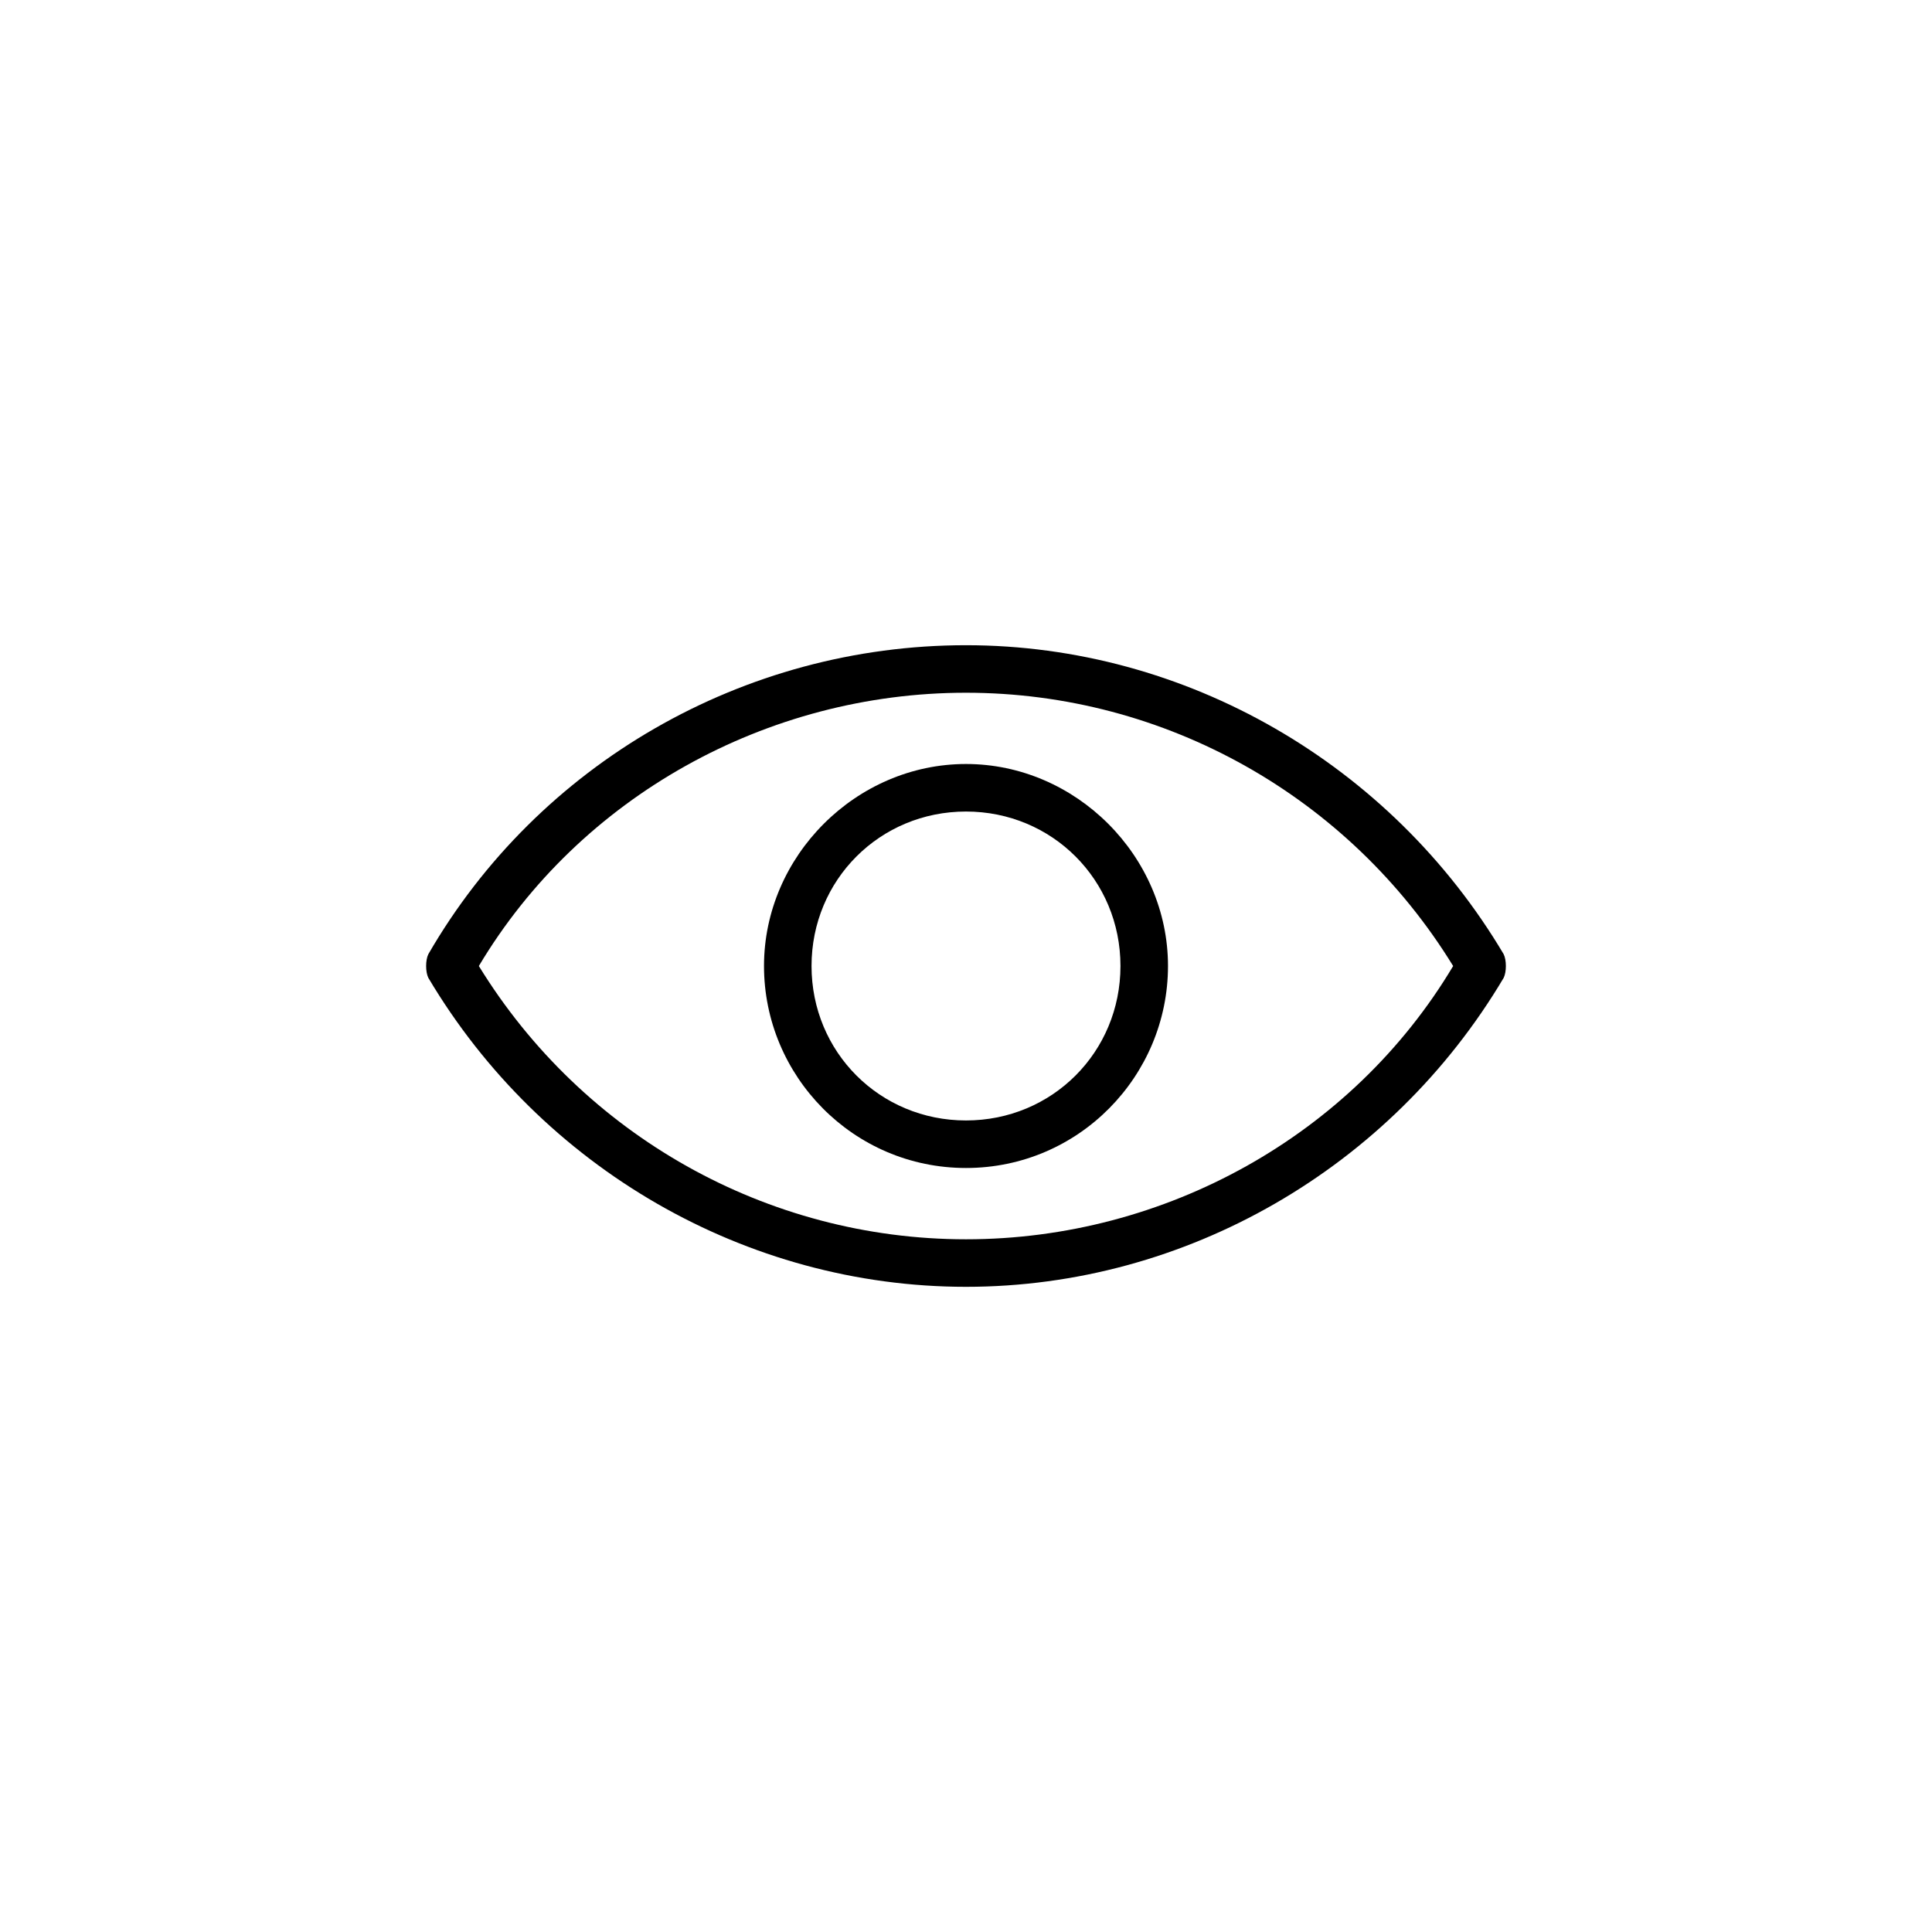
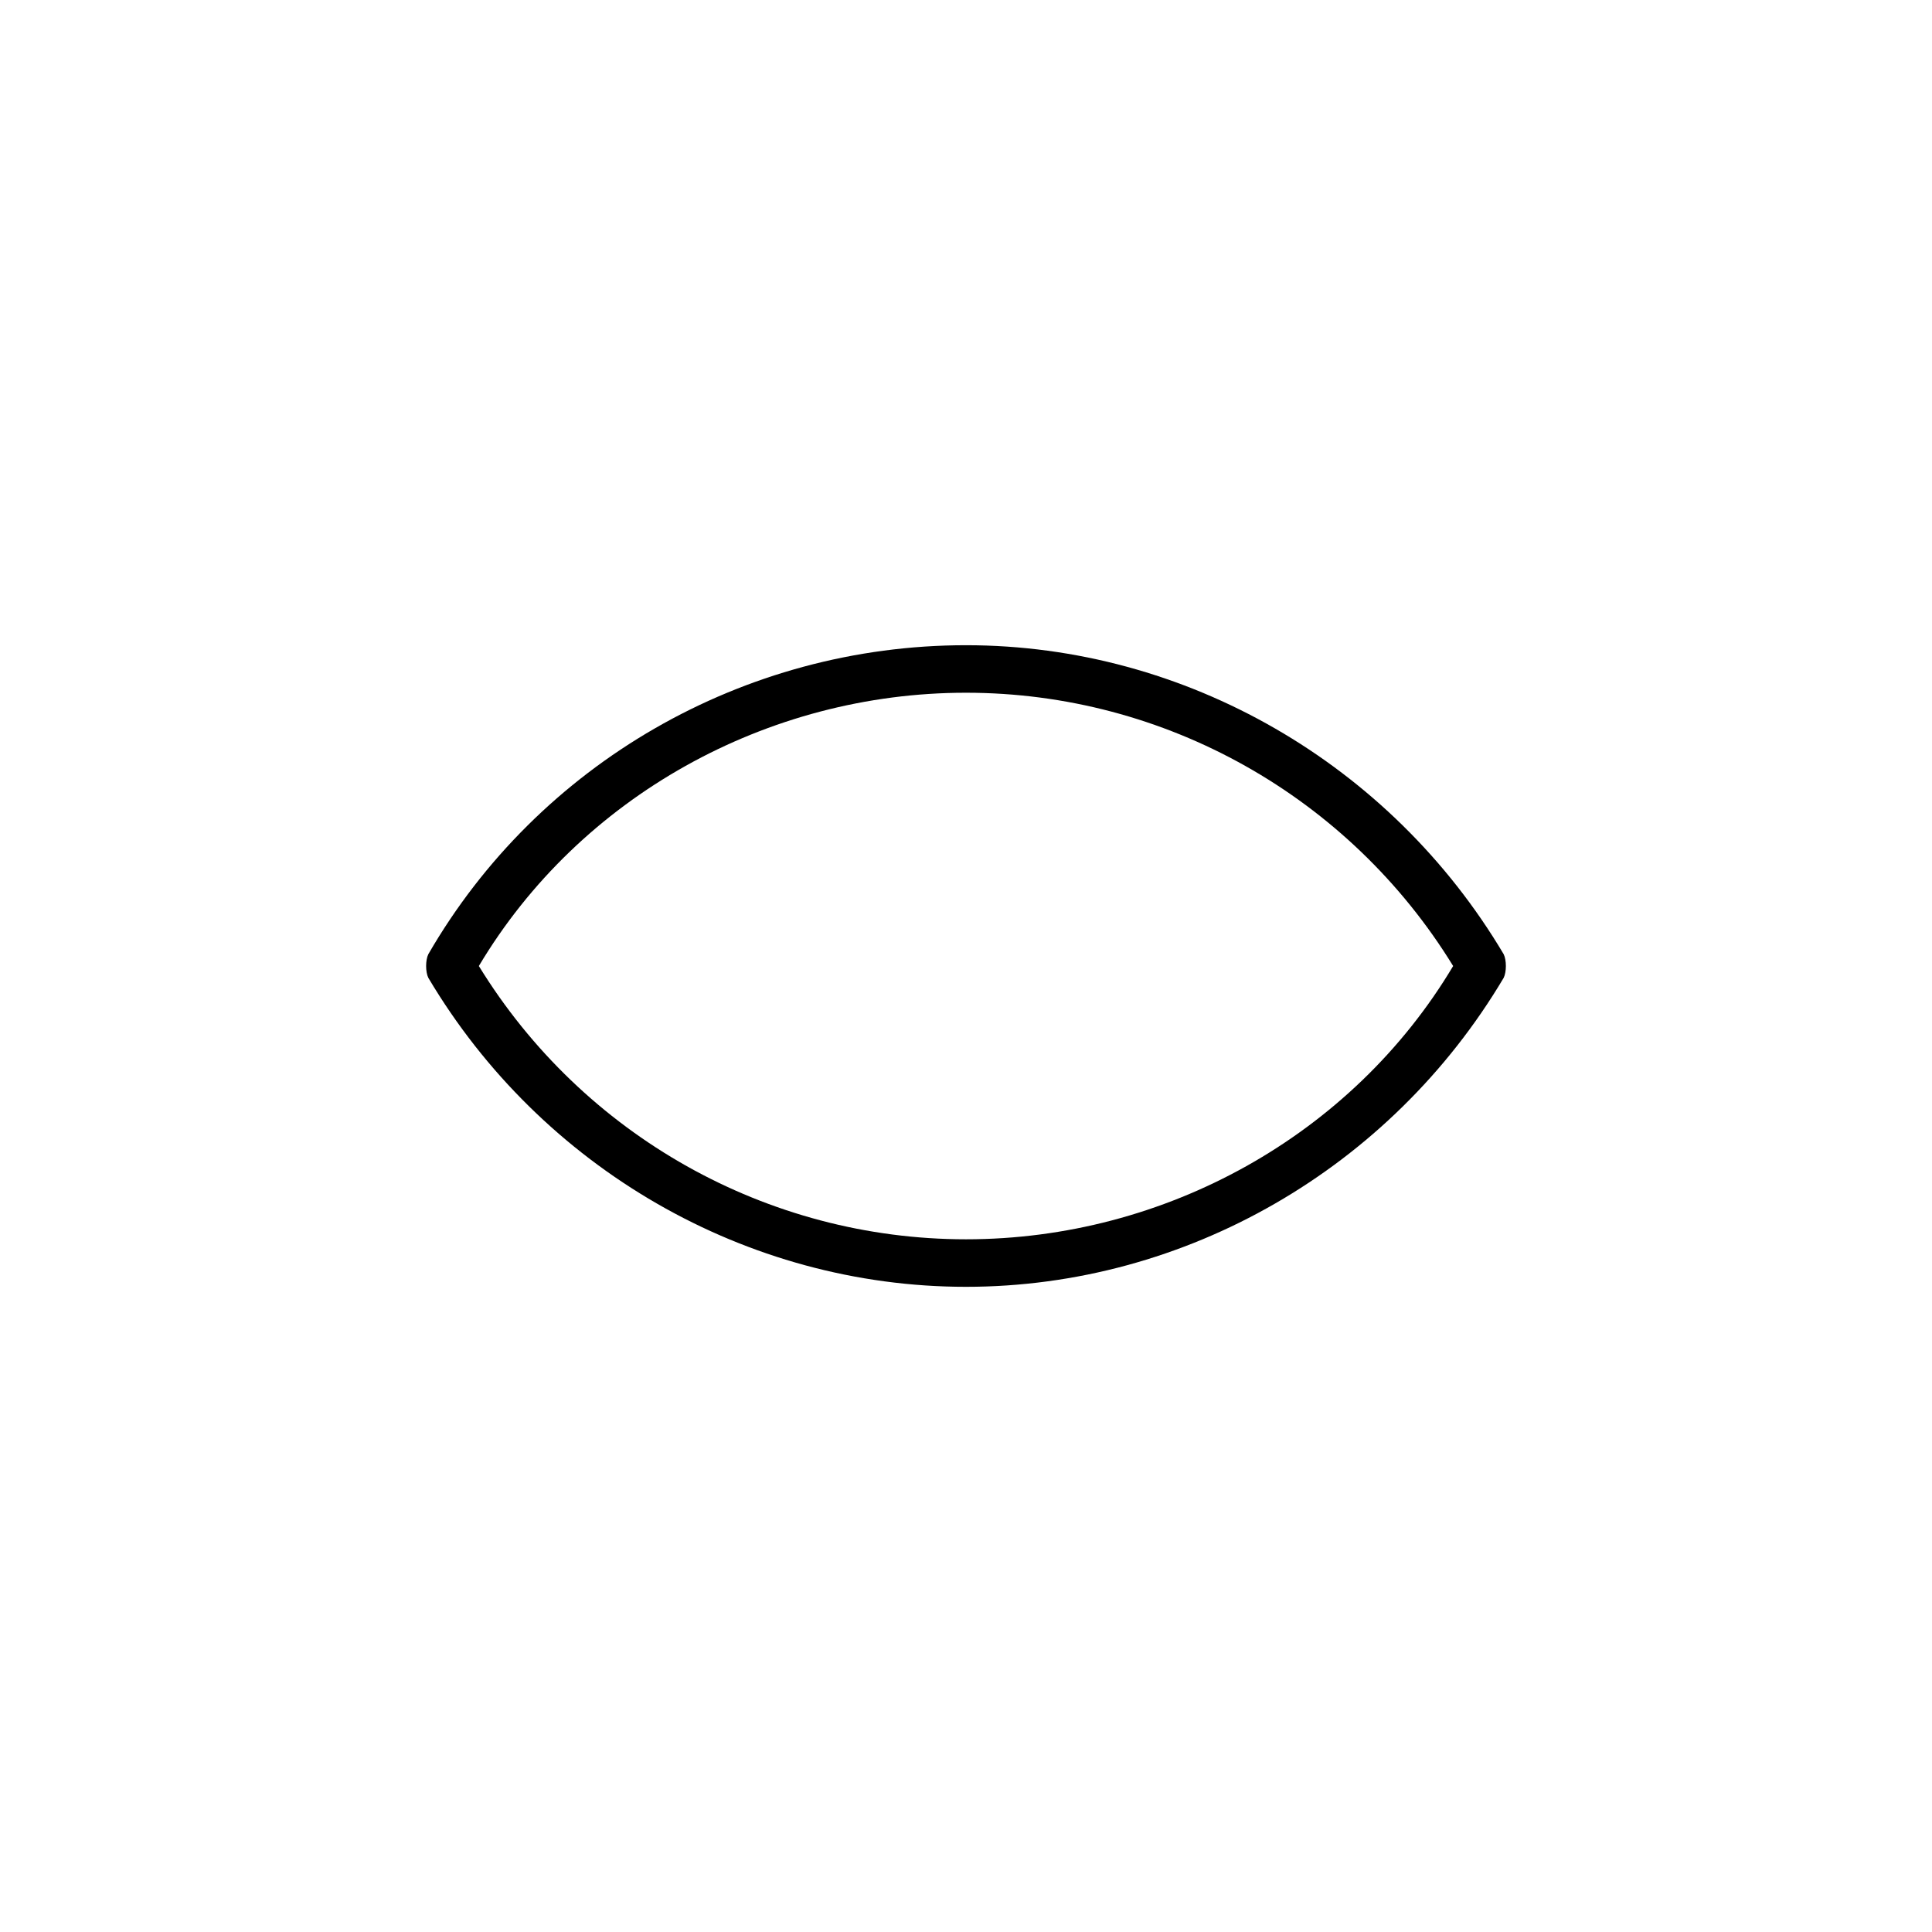
<svg xmlns="http://www.w3.org/2000/svg" fill="#000000" width="800px" height="800px" version="1.1" viewBox="144 144 512 512">
  <g>
    <path d="m400 485.02c-58.254 0-112.57-31.488-142.48-81.867-0.789-1.574-0.789-4.723 0-6.297 29.125-50.383 83.445-81.867 142.48-81.867 58.254 0 112.57 31.488 142.48 81.867 0.789 1.574 0.789 4.723 0 6.297-29.914 50.379-84.234 81.867-142.48 81.867zm-129.1-85.016c27.551 44.871 76.359 72.422 129.1 72.422s102.34-27.551 129.1-72.422c-27.551-44.871-76.359-72.422-129.1-72.422-52.742-0.004-102.34 27.551-129.1 72.422z" />
-     <path d="m400 453.53c-29.914 0-53.531-24.402-53.531-53.531 0-29.125 24.402-53.531 53.531-53.531 29.125 0 53.531 24.402 53.531 53.531-0.004 29.129-23.617 53.531-53.531 53.531zm0-94.465c-22.828 0-40.934 18.105-40.934 40.934s18.105 40.934 40.934 40.934 40.934-18.105 40.934-40.934-18.105-40.934-40.934-40.934z" />
  </g>
</svg>